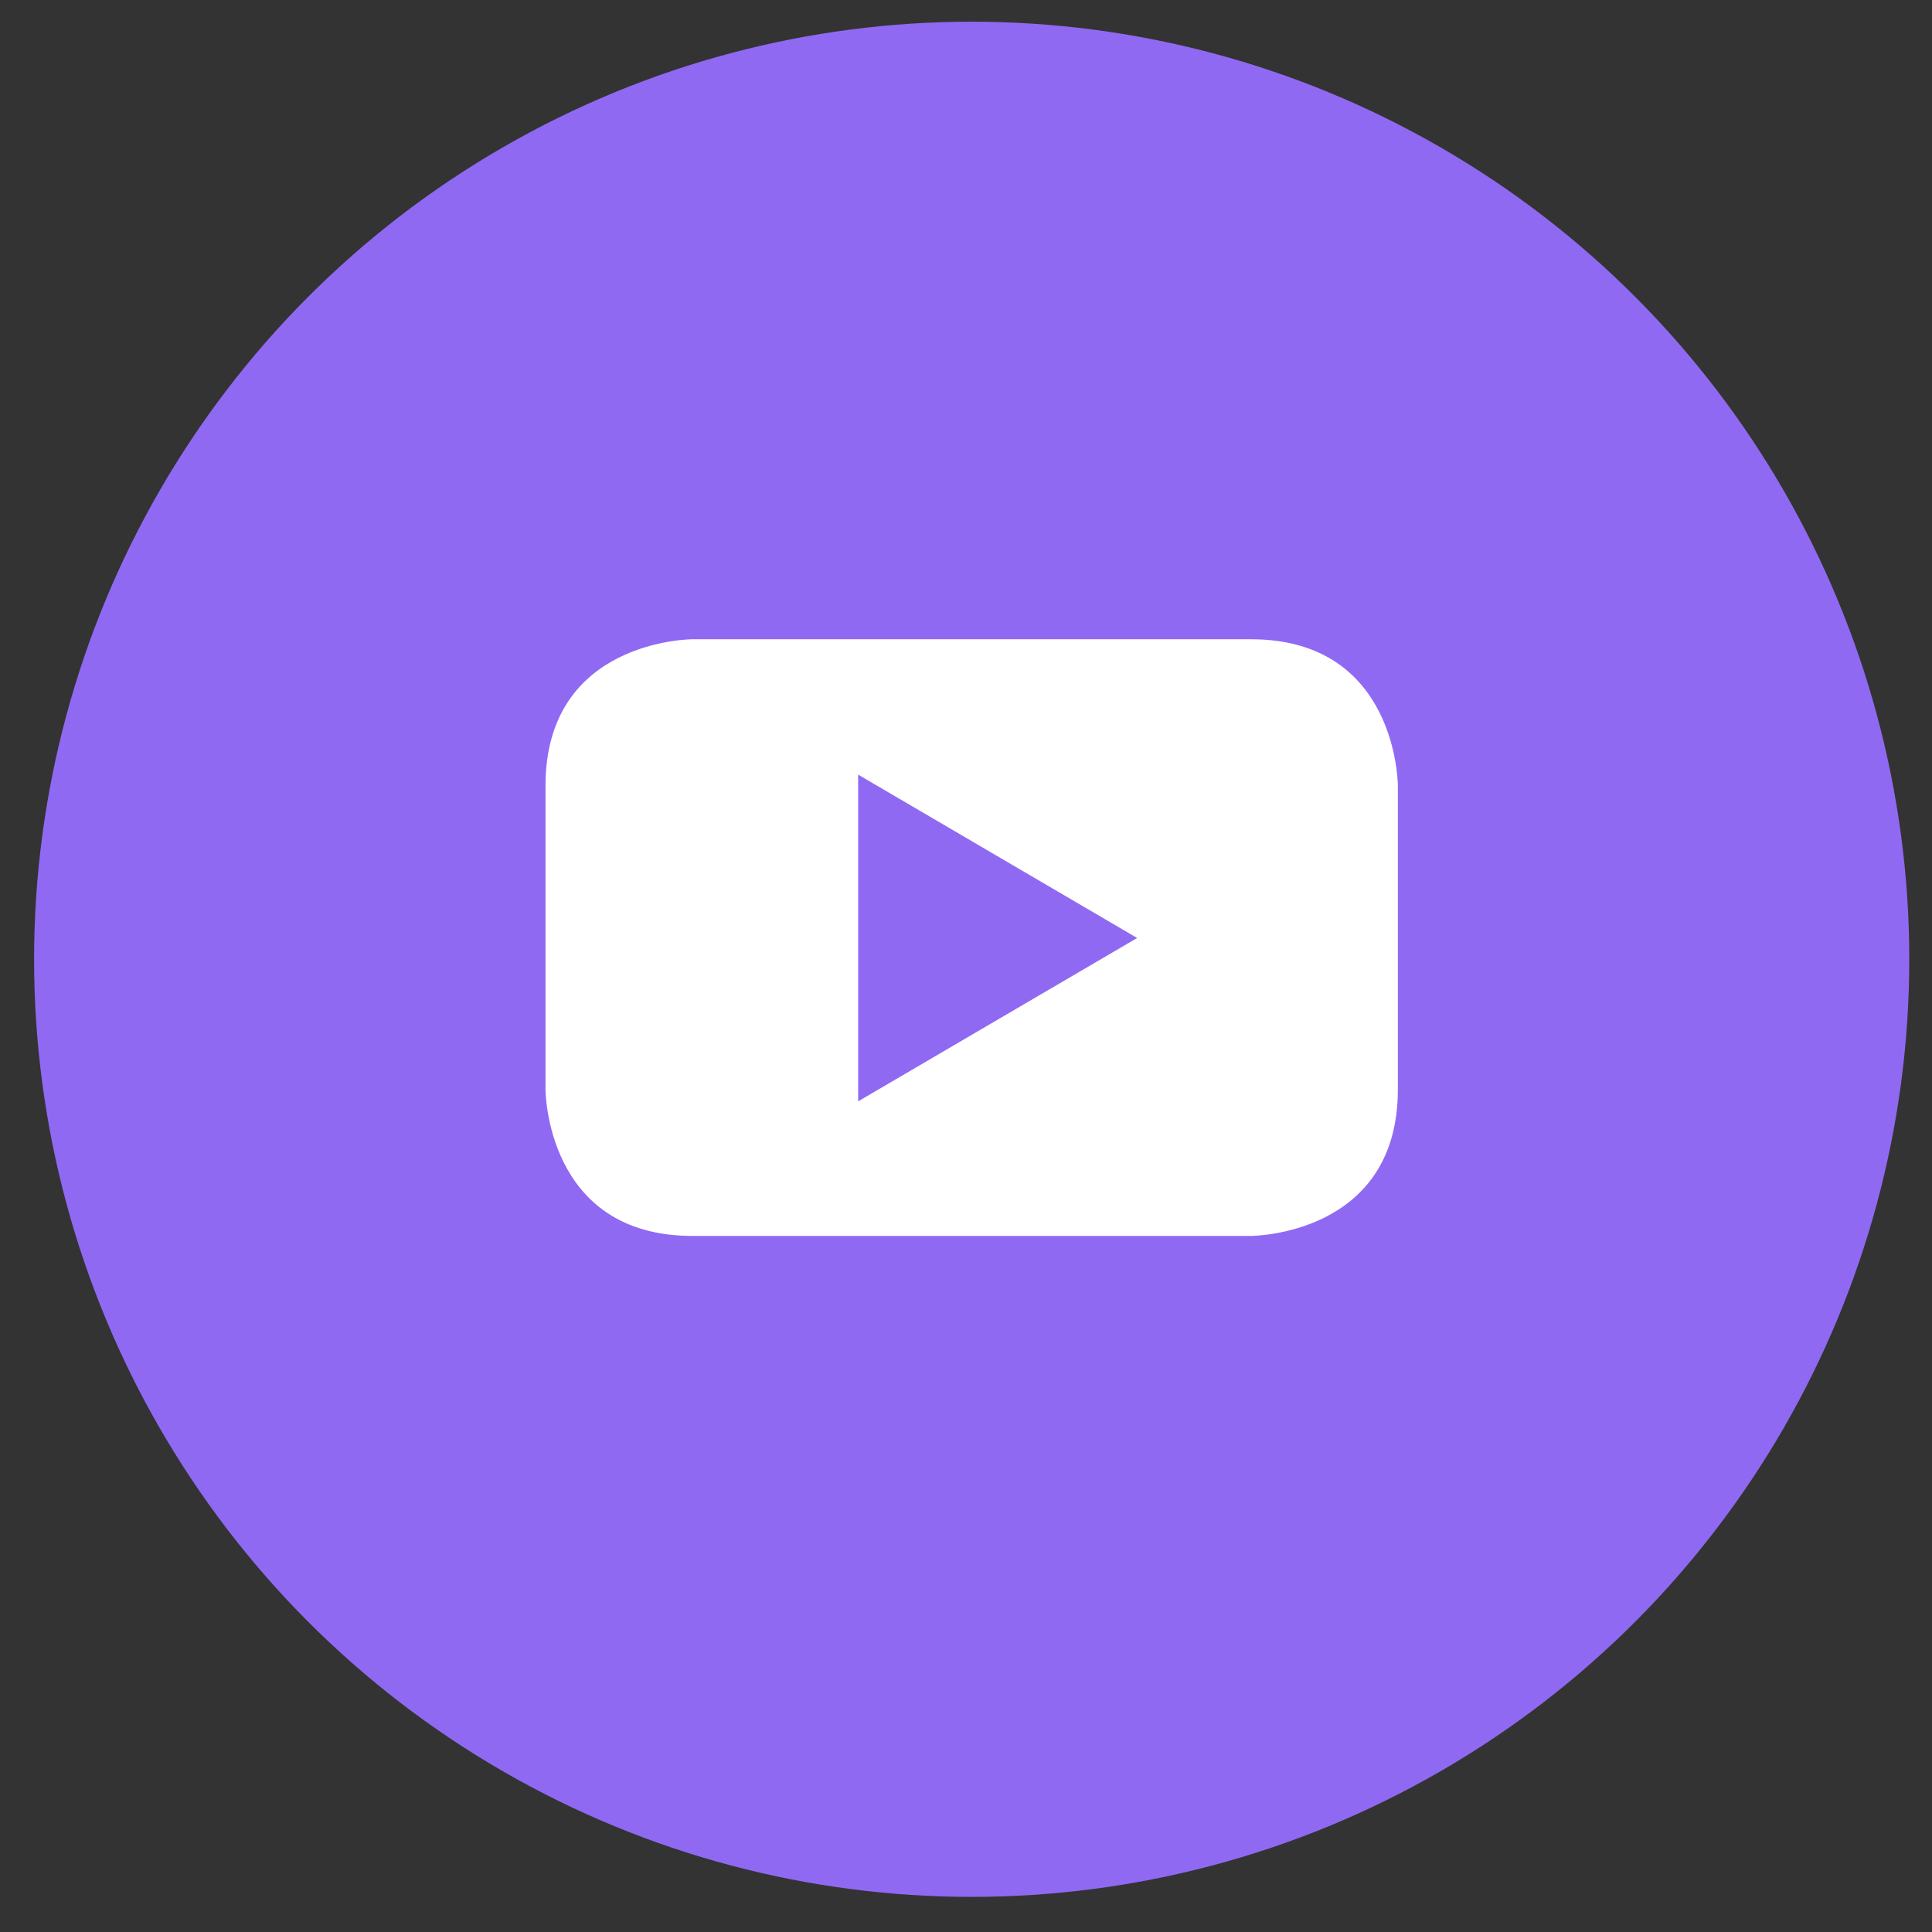
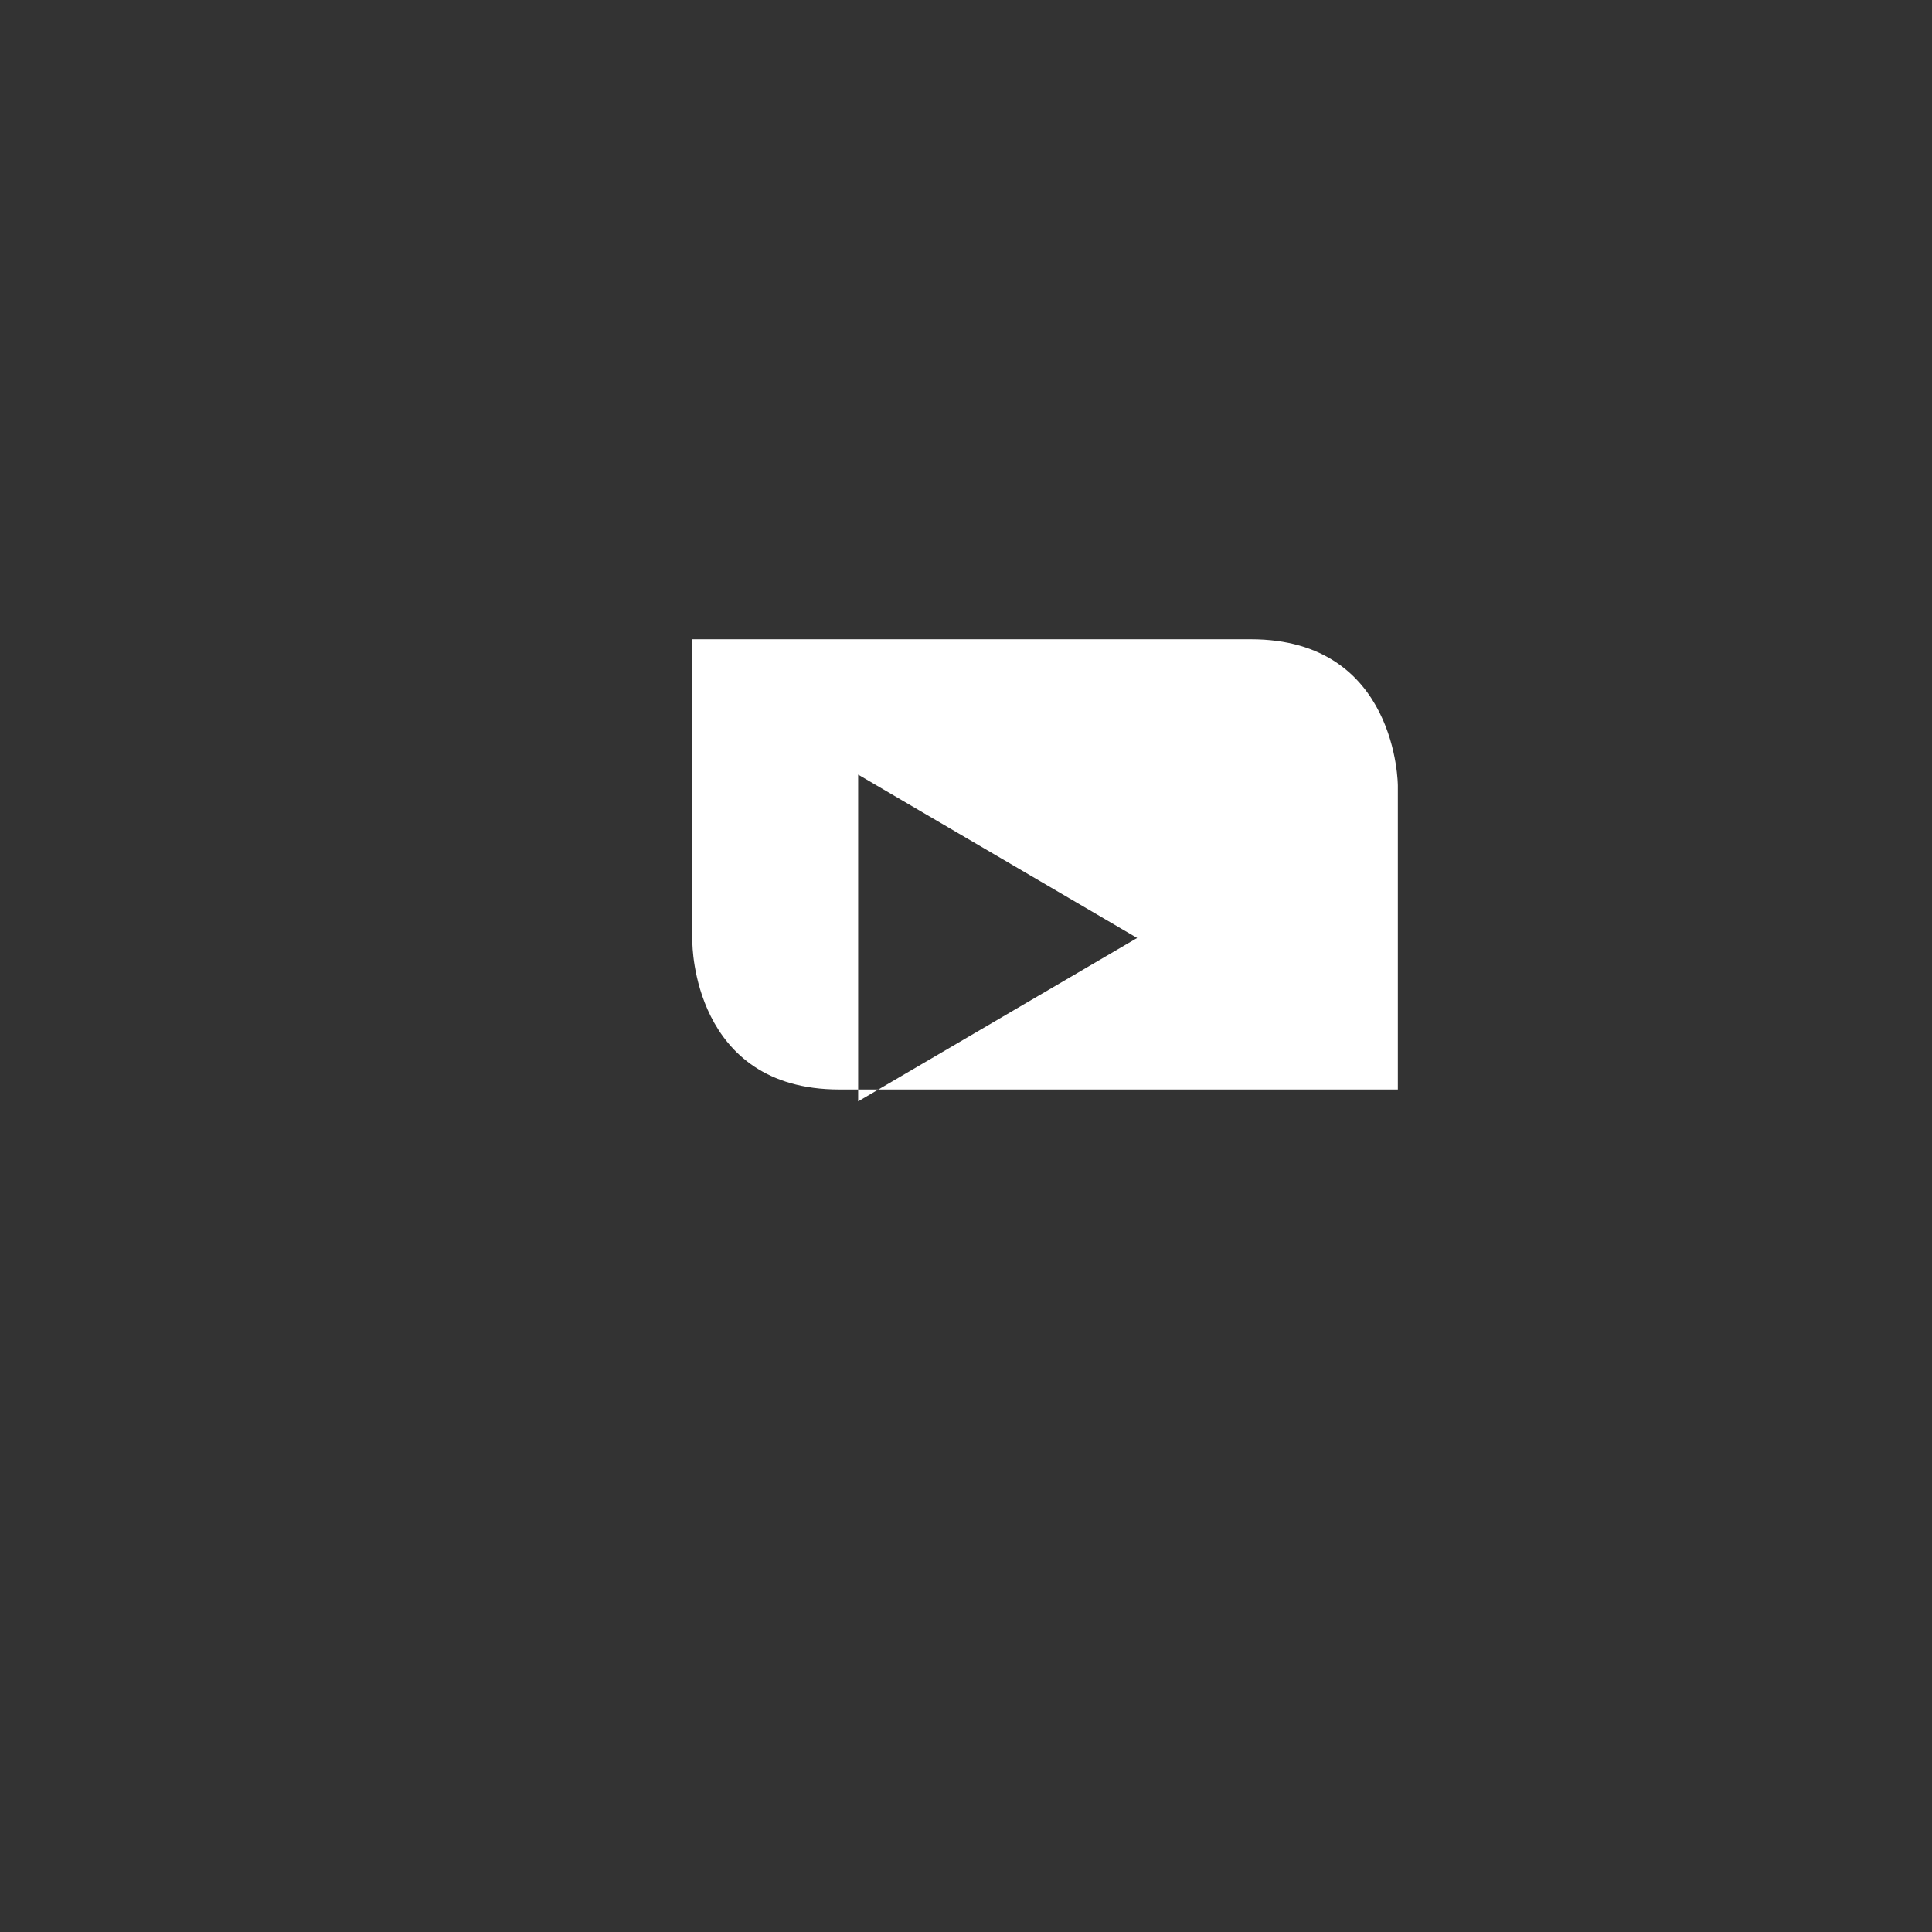
<svg xmlns="http://www.w3.org/2000/svg" width="34" height="34" viewBox="0 0 34 34">
  <rect x="0" y="0" width="34" height="34" fill="#333333" stroke="none" />
  <g fill="none" fill-rule="evenodd" transform="translate(.6)">
-     <path d="M0 0h33v33H0z" />
-     <circle cx="16.5" cy="16.882" r="16.5" fill="#9069F3" />
-     <path fill="#FFF" d="M24 19.173v-5.346s0-2.577-2.585-2.577h-9.83S9 11.25 9 13.827v5.346s0 2.577 2.584 2.577h9.831S24 21.75 24 19.173m-4.588-2.666l-4.91 2.875v-5.75l4.91 2.875" />
+     <path fill="#FFF" d="M24 19.173v-5.346s0-2.577-2.585-2.577h-9.83v5.346s0 2.577 2.584 2.577h9.831S24 21.75 24 19.173m-4.588-2.666l-4.91 2.875v-5.75l4.91 2.875" />
  </g>
</svg>